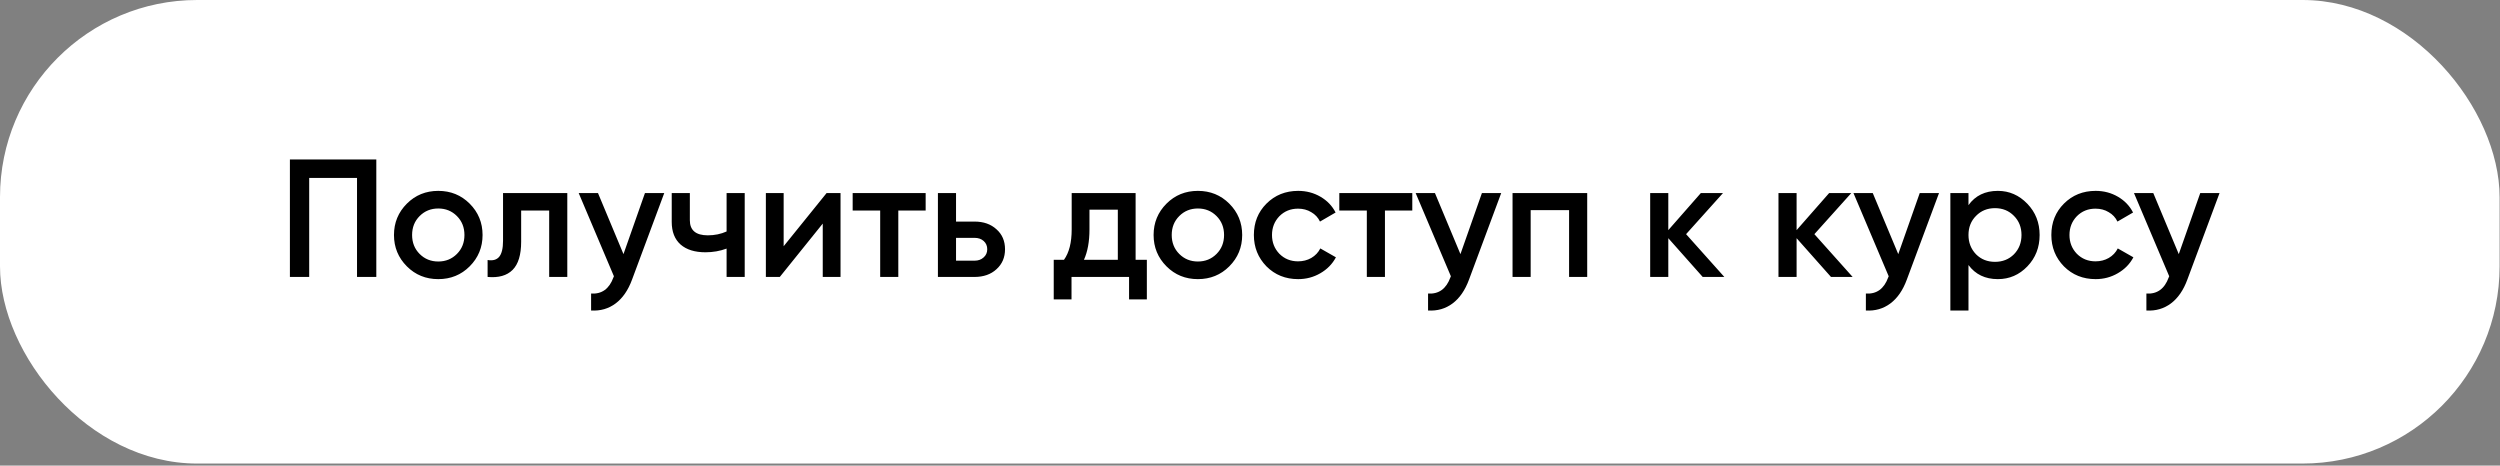
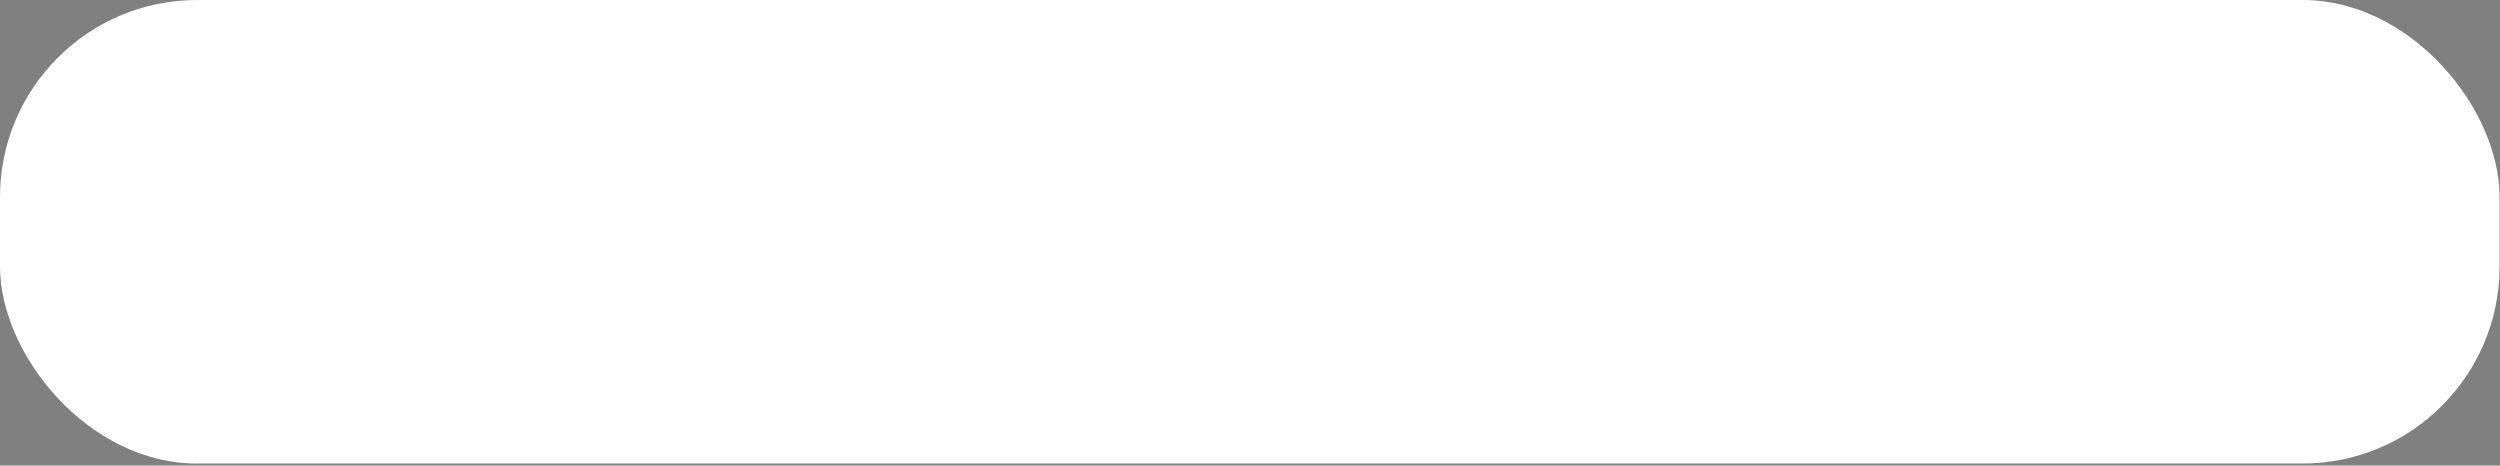
<svg xmlns="http://www.w3.org/2000/svg" width="1192" height="222" viewBox="0 0 1192 222" fill="none">
  <rect x="0" y="0" width="1192" height="222" fill="#808080" stroke="none" />
  <rect width="1191.81" height="221.022" rx="94" fill="white" />
-   <path d="M138.226 76.047H179.426V132.047H170.226V84.847H147.426V132.047H138.226V76.047ZM223.928 127.007C219.874 131.06 214.888 133.087 208.968 133.087C203.048 133.087 198.061 131.06 194.008 127.007C189.901 122.9 187.848 117.914 187.848 112.047C187.848 106.18 189.901 101.194 194.008 97.087C198.061 93.034 203.048 91.007 208.968 91.007C214.888 91.007 219.874 93.034 223.928 97.087C228.034 101.194 230.088 106.18 230.088 112.047C230.088 117.914 228.034 122.9 223.928 127.007ZM196.488 112.047C196.488 115.674 197.688 118.687 200.088 121.087C202.488 123.487 205.448 124.687 208.968 124.687C212.488 124.687 215.448 123.487 217.848 121.087C220.248 118.687 221.448 115.674 221.448 112.047C221.448 108.42 220.248 105.407 217.848 103.007C215.448 100.607 212.488 99.407 208.968 99.407C205.448 99.407 202.488 100.607 200.088 103.007C197.688 105.407 196.488 108.42 196.488 112.047ZM239.848 92.047H270.488V132.047H261.848V100.367H248.488V115.247C248.488 121.487 247.128 125.967 244.408 128.687C241.688 131.407 237.715 132.527 232.488 132.047V123.967C234.942 124.394 236.782 123.887 238.008 122.447C239.235 120.954 239.848 118.42 239.848 114.847V92.047ZM297.276 121.167L307.516 92.047H316.716L301.356 133.327C299.49 138.394 296.876 142.18 293.516 144.687C290.156 147.194 286.263 148.314 281.836 148.047V139.967C286.956 140.287 290.503 137.727 292.476 132.287L292.716 131.727L275.916 92.047H285.116L297.276 121.167ZM346.439 110.367V92.047H355.079V132.047H346.439V118.527C343.292 119.7 339.932 120.287 336.359 120.287C331.292 120.287 327.346 119.06 324.519 116.607C321.692 114.1 320.279 110.5 320.279 105.807V92.047H328.919V105.007C328.919 109.807 331.772 112.207 337.479 112.207C340.732 112.207 343.719 111.594 346.439 110.367ZM373.646 117.407L394.126 92.047H400.766V132.047H392.286V106.607L371.806 132.047H365.166V92.047H373.646V117.407ZM406.551 92.047H441.351V100.367H428.311V132.047H419.671V100.367H406.551V92.047ZM455.837 105.647H464.637C468.957 105.647 472.45 106.874 475.117 109.327C477.837 111.727 479.197 114.9 479.197 118.847C479.197 122.74 477.837 125.914 475.117 128.367C472.45 130.82 468.957 132.047 464.637 132.047H447.197V92.047H455.837V105.647ZM455.837 124.287H464.717C466.424 124.287 467.837 123.78 468.957 122.767C470.13 121.754 470.717 120.447 470.717 118.847C470.717 117.247 470.157 115.94 469.037 114.927C467.917 113.914 466.477 113.407 464.717 113.407H455.837V124.287ZM541.459 92.047V123.887H546.819V142.767H538.339V132.047H510.899V142.767H502.419V123.887H507.299C509.753 120.474 510.979 115.647 510.979 109.407V92.047H541.459ZM516.819 123.887H532.979V99.967H519.459V109.407C519.459 115.167 518.579 119.994 516.819 123.887ZM586.115 127.007C582.062 131.06 577.075 133.087 571.155 133.087C565.235 133.087 560.248 131.06 556.195 127.007C552.088 122.9 550.035 117.914 550.035 112.047C550.035 106.18 552.088 101.194 556.195 97.087C560.248 93.034 565.235 91.007 571.155 91.007C577.075 91.007 582.062 93.034 586.115 97.087C590.222 101.194 592.275 106.18 592.275 112.047C592.275 117.914 590.222 122.9 586.115 127.007ZM558.675 112.047C558.675 115.674 559.875 118.687 562.275 121.087C564.675 123.487 567.635 124.687 571.155 124.687C574.675 124.687 577.635 123.487 580.035 121.087C582.435 118.687 583.635 115.674 583.635 112.047C583.635 108.42 582.435 105.407 580.035 103.007C577.635 100.607 574.675 99.407 571.155 99.407C567.635 99.407 564.675 100.607 562.275 103.007C559.875 105.407 558.675 108.42 558.675 112.047ZM618.968 133.087C612.941 133.087 607.901 131.06 603.848 127.007C599.848 122.9 597.848 117.914 597.848 112.047C597.848 106.074 599.848 101.087 603.848 97.087C607.901 93.034 612.941 91.007 618.968 91.007C622.861 91.007 626.408 91.94 629.608 93.807C632.808 95.674 635.208 98.18 636.808 101.327L629.368 105.647C628.461 103.727 627.074 102.234 625.208 101.167C623.394 100.047 621.288 99.487 618.888 99.487C615.368 99.487 612.408 100.687 610.008 103.087C607.661 105.54 606.488 108.527 606.488 112.047C606.488 115.567 607.661 118.554 610.008 121.007C612.408 123.407 615.368 124.607 618.888 124.607C621.234 124.607 623.341 124.074 625.208 123.007C627.128 121.887 628.568 120.367 629.528 118.447L636.968 122.687C635.261 125.887 632.781 128.42 629.528 130.287C626.328 132.154 622.808 133.087 618.968 133.087ZM638.582 92.047H673.382V100.367H660.342V132.047H651.702V100.367H638.582V92.047ZM696.339 121.167L706.579 92.047H715.779L700.419 133.327C698.552 138.394 695.939 142.18 692.579 144.687C689.219 147.194 685.326 148.314 680.899 148.047V139.967C686.019 140.287 689.566 137.727 691.539 132.287L691.779 131.727L674.979 92.047H684.179L696.339 121.167ZM721.181 92.047H756.781V132.047H748.141V100.207H729.821V132.047H721.181V92.047ZM803.926 111.647L822.166 132.047H811.846L795.446 113.567V132.047H786.806V92.047H795.446V109.727L810.966 92.047H821.526L803.926 111.647ZM865.098 111.647L883.338 132.047H873.018L856.618 113.567V132.047H847.978V92.047H856.618V109.727L872.138 92.047H882.698L865.098 111.647ZM905.089 121.167L915.329 92.047H924.529L909.169 133.327C907.302 138.394 904.689 142.18 901.329 144.687C897.969 147.194 894.076 148.314 889.649 148.047V139.967C894.769 140.287 898.316 137.727 900.289 132.287L900.529 131.727L883.729 92.047H892.929L905.089 121.167ZM952.571 91.007C958.011 91.007 962.705 93.06 966.651 97.167C970.545 101.22 972.491 106.18 972.491 112.047C972.491 117.967 970.545 122.954 966.651 127.007C962.758 131.06 958.065 133.087 952.571 133.087C946.545 133.087 941.878 130.847 938.571 126.367V148.047H929.931V92.047H938.571V97.807C941.825 93.273 946.491 91.007 952.571 91.007ZM942.171 121.247C944.571 123.647 947.585 124.847 951.211 124.847C954.838 124.847 957.851 123.647 960.251 121.247C962.651 118.794 963.851 115.727 963.851 112.047C963.851 108.367 962.651 105.327 960.251 102.927C957.851 100.474 954.838 99.247 951.211 99.247C947.585 99.247 944.571 100.474 942.171 102.927C939.771 105.327 938.571 108.367 938.571 112.047C938.571 115.674 939.771 118.74 942.171 121.247ZM999.202 133.087C993.175 133.087 988.135 131.06 984.082 127.007C980.082 122.9 978.082 117.914 978.082 112.047C978.082 106.074 980.082 101.087 984.082 97.087C988.135 93.034 993.175 91.007 999.202 91.007C1003.1 91.007 1006.64 91.94 1009.84 93.807C1013.04 95.674 1015.44 98.18 1017.04 101.327L1009.6 105.647C1008.7 103.727 1007.31 102.234 1005.44 101.167C1003.63 100.047 1001.52 99.487 999.122 99.487C995.602 99.487 992.642 100.687 990.242 103.087C987.895 105.54 986.722 108.527 986.722 112.047C986.722 115.567 987.895 118.554 990.242 121.007C992.642 123.407 995.602 124.607 999.122 124.607C1001.47 124.607 1003.58 124.074 1005.44 123.007C1007.36 121.887 1008.8 120.367 1009.76 118.447L1017.2 122.687C1015.5 125.887 1013.02 128.42 1009.76 130.287C1006.56 132.154 1003.04 133.087 999.202 133.087ZM1038.84 121.167L1049.08 92.047H1058.28L1042.92 133.327C1041.05 138.394 1038.44 142.18 1035.08 144.687C1031.72 147.194 1027.83 148.314 1023.4 148.047V139.967C1028.52 140.287 1032.07 137.727 1034.04 132.287L1034.28 131.727L1017.48 92.047H1026.68L1038.84 121.167Z" fill="black" />
</svg>